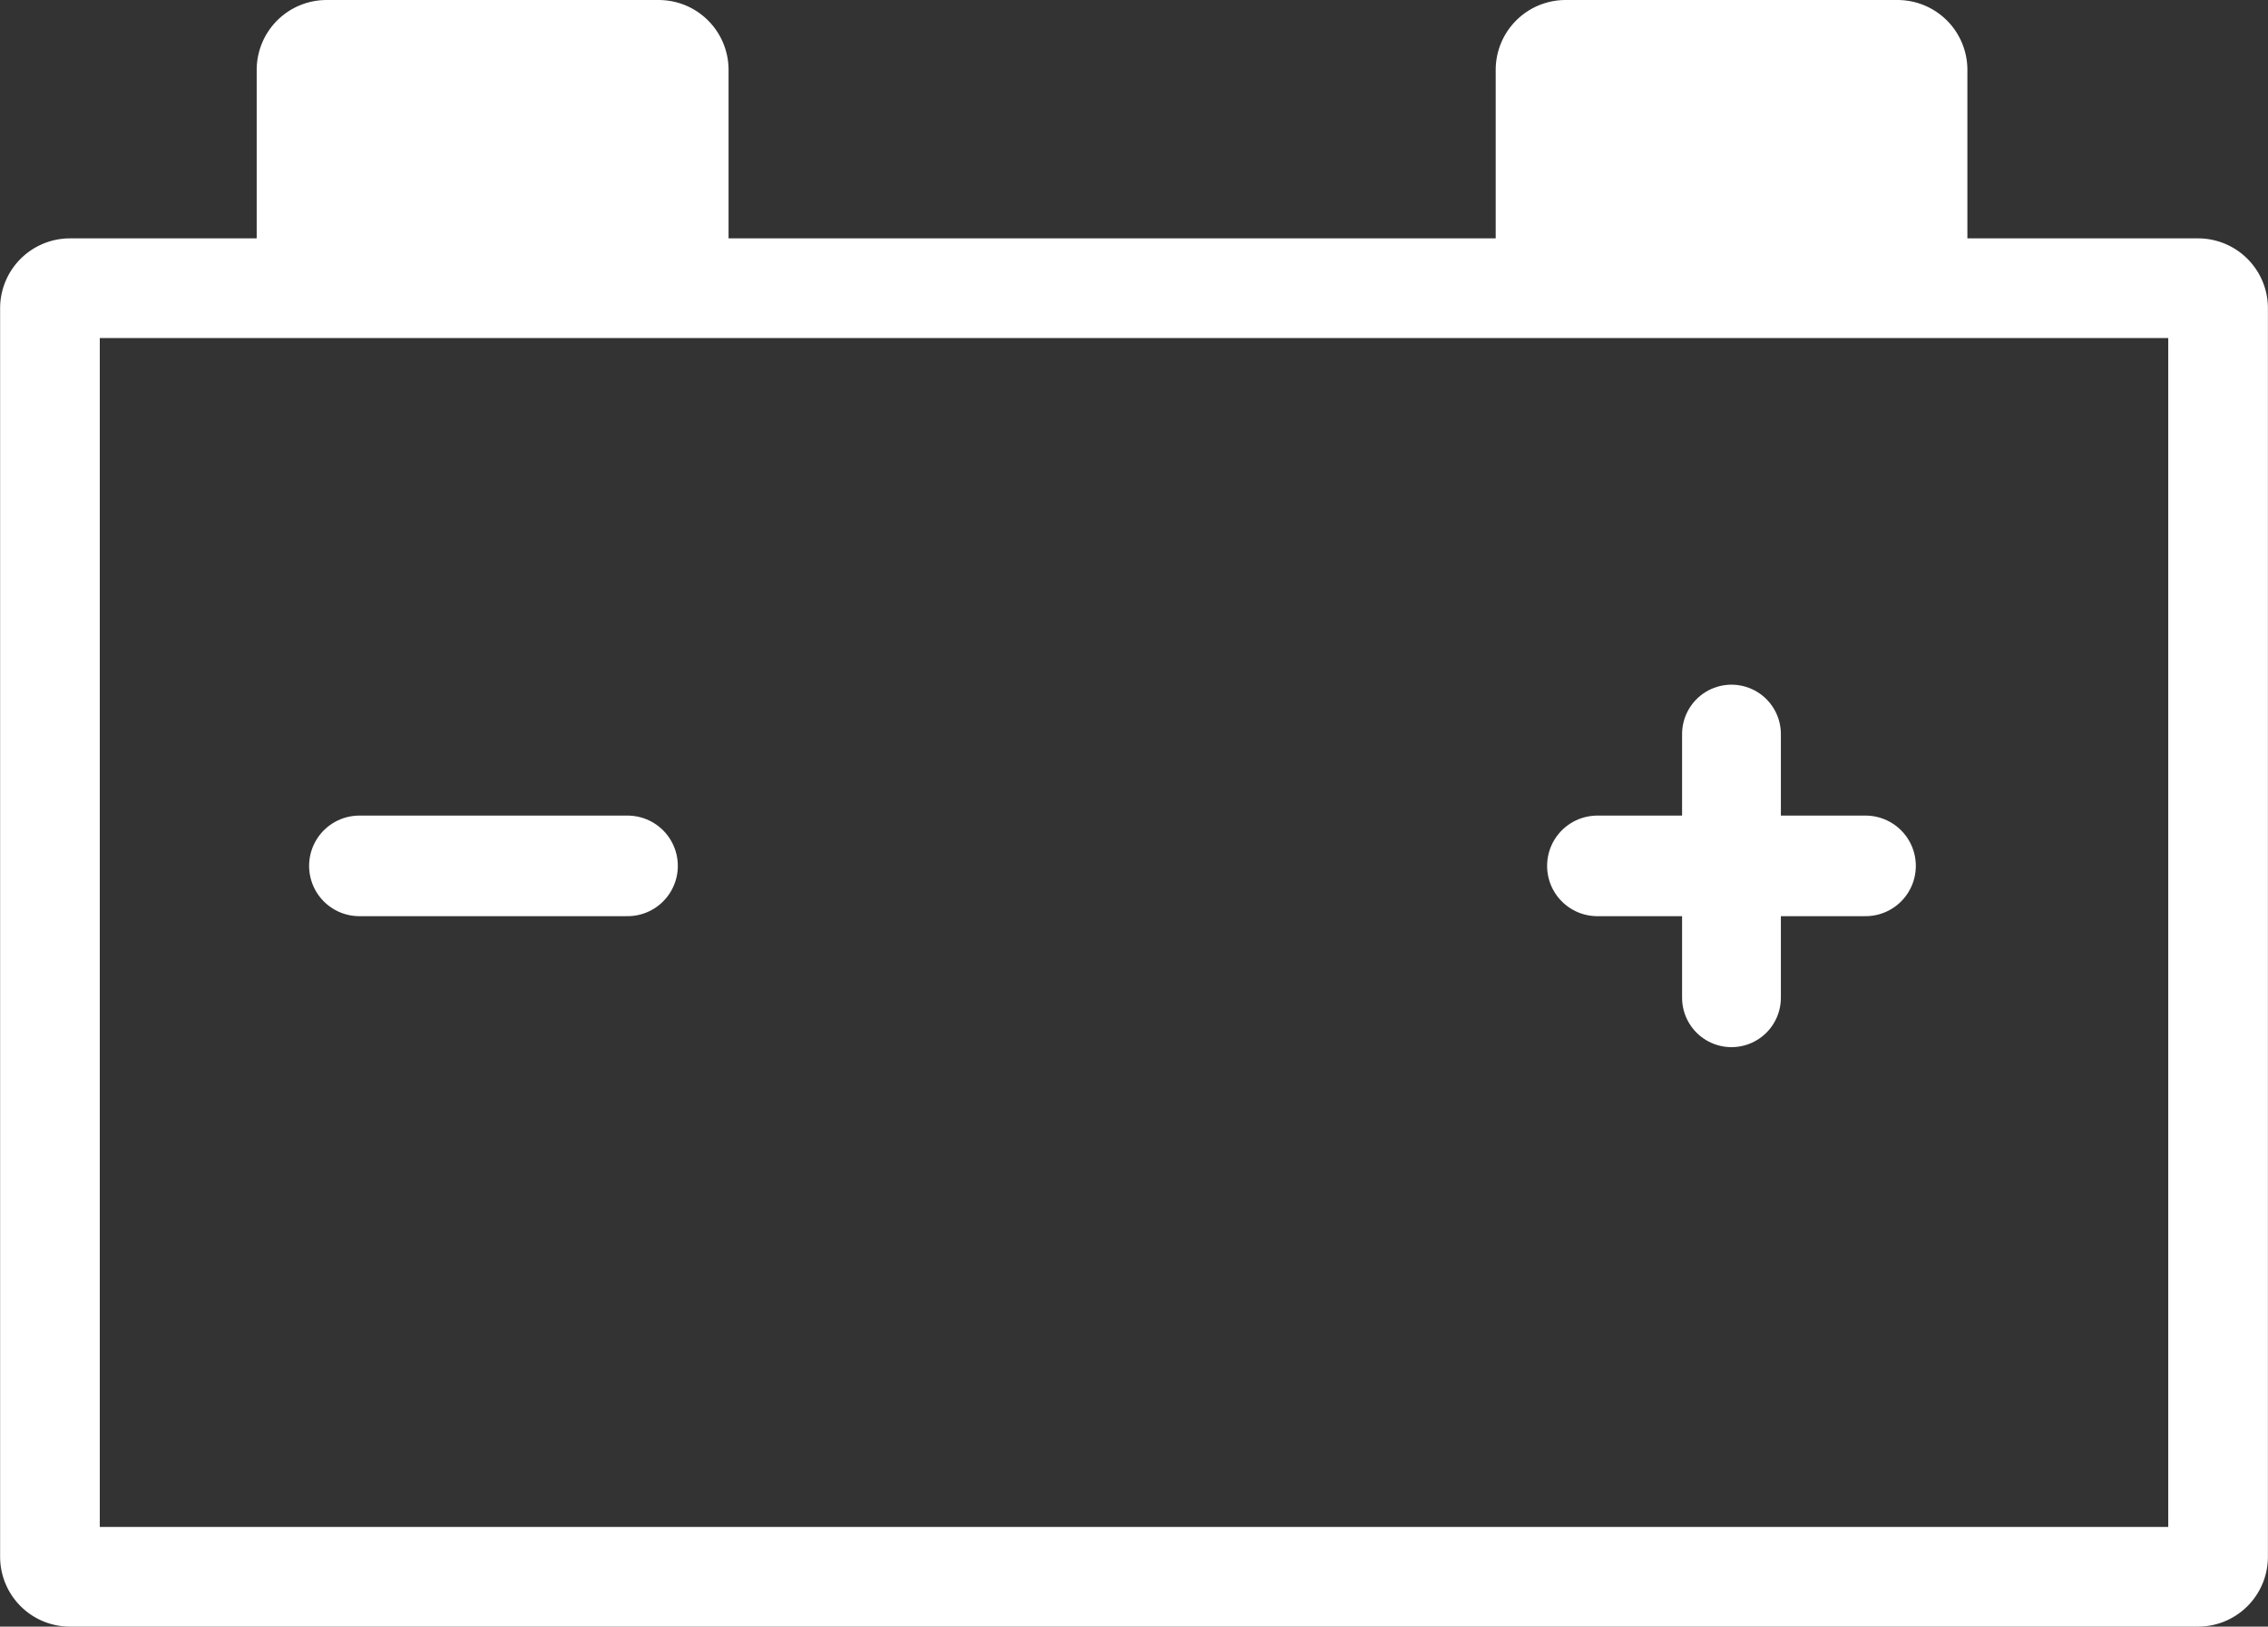
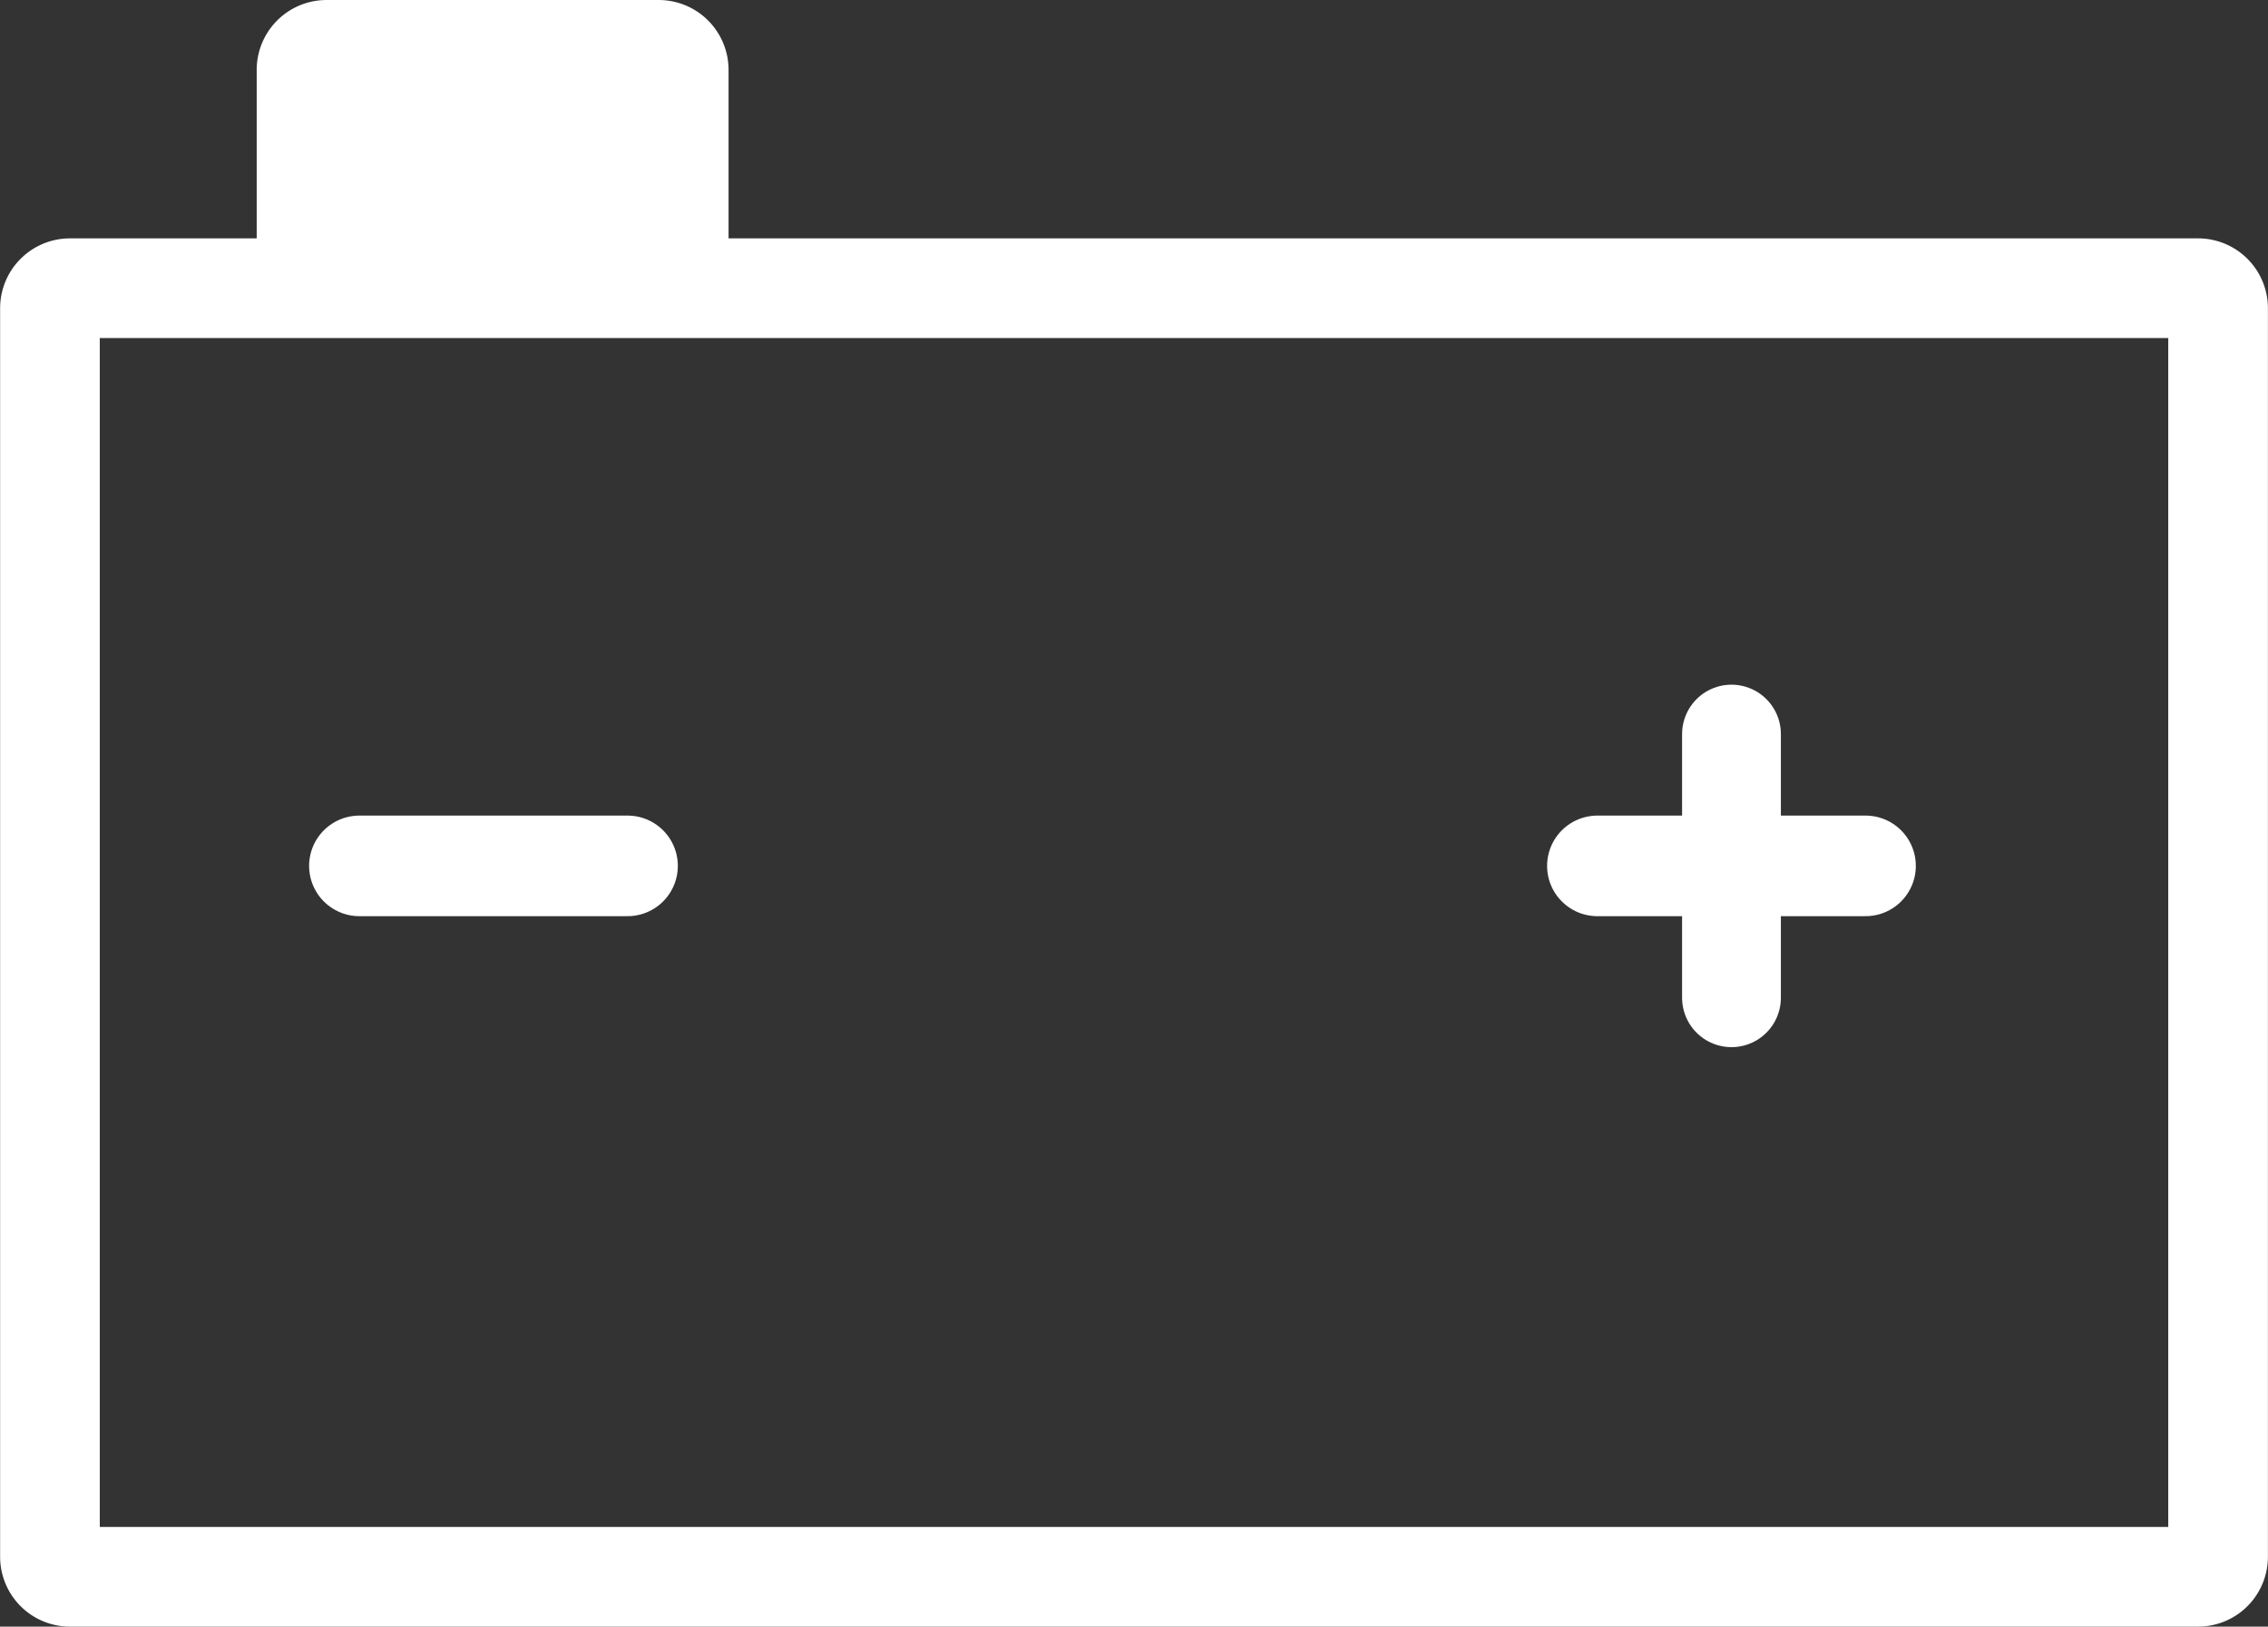
<svg xmlns="http://www.w3.org/2000/svg" width="67.974" height="48.74" viewBox="0 0 67.974 48.74">
  <rect x="0" y="0" width="67.974" height="48.74" fill="#333333" stroke="none" />
  <g id="Picture4" transform="translate(-819.013 -1340.127)">
    <path id="Path_624" data-name="Path 624" d="M65.891,8.623a.6.6,0,0,1,.6.592V46.641a.6.6,0,0,1-.6.592H2.11a.6.6,0,0,1-.6-.592V9.215a.6.6,0,0,1,.6-.592Z" transform="translate(819 1340.14)" fill="none" stroke="#fff" stroke-linecap="round" stroke-linejoin="round" stroke-width="2.987" />
    <path id="Path_625" data-name="Path 625" d="M10.784,25.932h8.037" transform="translate(819 1340.14)" fill="none" stroke="#fff" stroke-linecap="round" stroke-linejoin="round" stroke-width="3.014" />
    <path id="Path_626" data-name="Path 626" d="M47.888,25.932h8.037" transform="translate(819 1340.14)" fill="none" stroke="#fff" stroke-linecap="round" stroke-linejoin="round" stroke-width="3.014" />
    <path id="Path_627" data-name="Path 627" d="M51.907,21.983v7.9" transform="translate(819 1340.14)" fill="none" stroke="#fff" stroke-linecap="round" stroke-linejoin="round" stroke-width="2.961" />
    <path id="Path_628" data-name="Path 628" d="M19.755,1.481a.6.6,0,0,1,.6.592V7.818a.6.6,0,0,1-.6.592H9.8a.6.6,0,0,1-.6-.592V2.073a.6.6,0,0,1,.6-.592Z" transform="translate(819 1340.14)" fill="#fff" stroke="#fff" stroke-linecap="round" stroke-linejoin="round" stroke-width="2.987" />
-     <path id="Path_629" data-name="Path 629" d="M56.884,1.481a.6.6,0,0,1,.6.592V7.818a.6.6,0,0,1-.6.592h-9.95a.6.6,0,0,1-.6-.592V2.073a.6.6,0,0,1,.6-.592Z" transform="translate(819 1340.14)" fill="#fff" stroke="#fff" stroke-linecap="round" stroke-linejoin="round" stroke-width="2.987" />
  </g>
</svg>